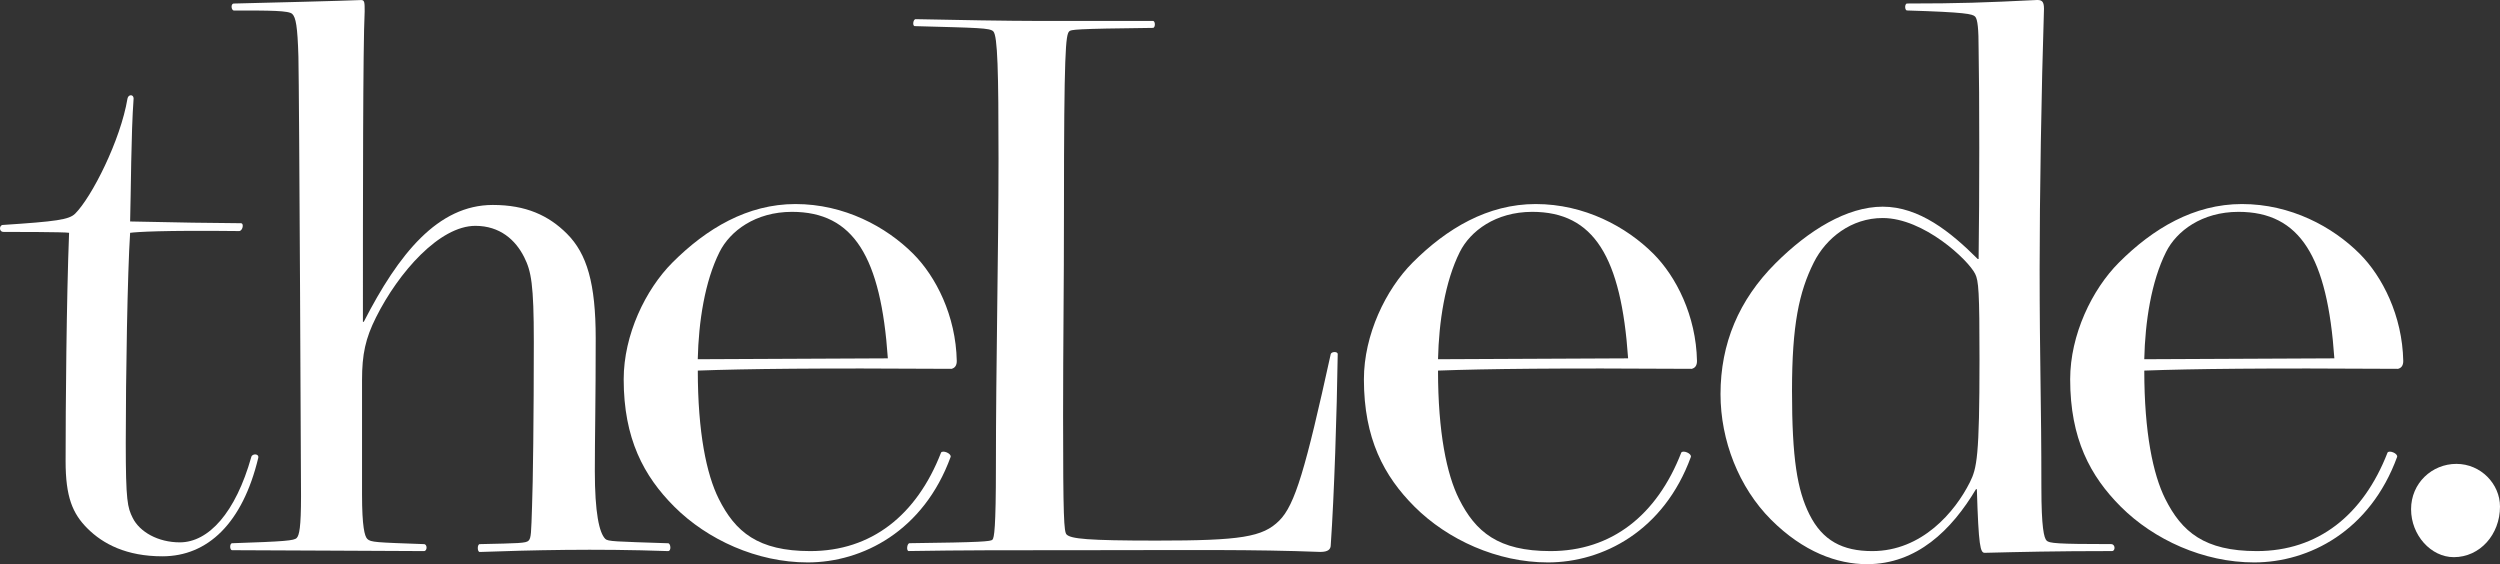
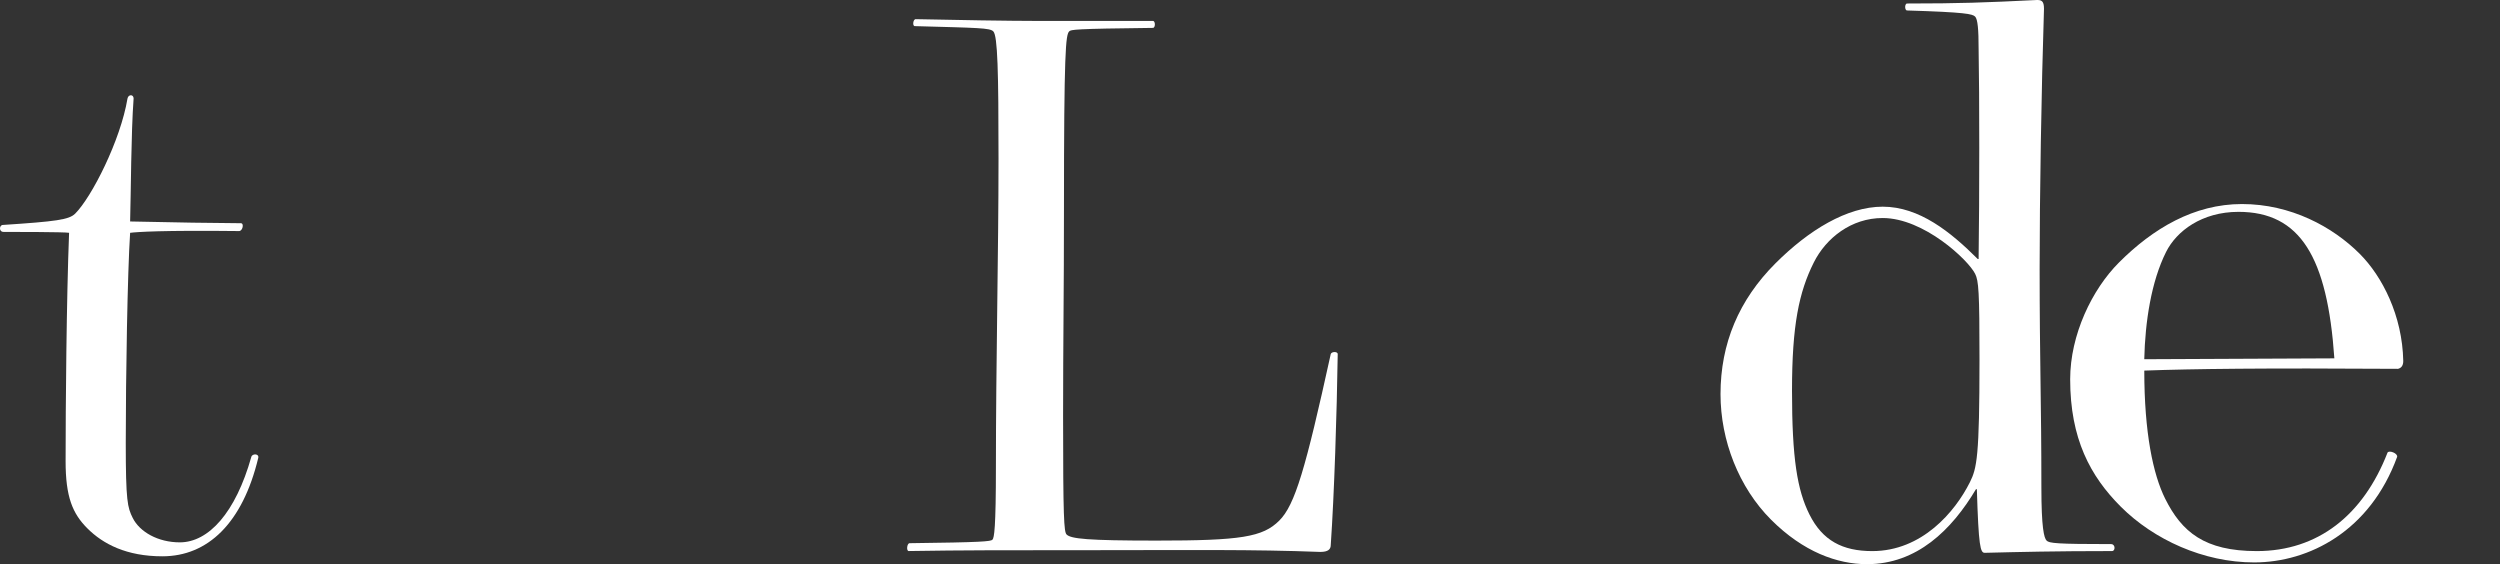
<svg xmlns="http://www.w3.org/2000/svg" version="1.1" id="Layer_1" x="0px" y="0px" viewBox="0 0 1083.8 244.57" style="enable-background:new 0 0 1083.8 244.57;" xml:space="preserve">
  <rect x="0" y="0" width="1083.8" height="244.57" fill="#333333" stroke="none" />
  <style type="text/css">
	.st0{fill:#FFFFFF;}
</style>
  <path class="st0" d="M70.4,241.17c-15.5,0-25.7-5.29-32.51-12.1c-6.43-6.43-9.45-13.61-9.45-29.11c0-23.44,0.38-70.31,1.51-99.04  c-2.27-0.38-24.19-0.38-28.35-0.38c-2.27,0-1.89-3.02-0.38-3.02c23.06-1.51,28.73-2.27,31.37-4.91c7.18-7.18,19.66-31.75,22.68-49.9  c0.38-1.89,2.65-1.89,2.65,0c-1.13,15.5-1.13,40.45-1.51,53.3c15.5,0.38,40.45,0.76,48.01,0.76c1.51,0,0.76,3.4-0.76,3.4  c-33.64-0.38-44.23,0.38-47.25,0.76c-1.13,17.01-1.89,61.99-1.89,91.1c0,25.33,0.76,27.97,3.02,32.51  c3.02,6.05,10.96,10.58,20.41,10.58c12.47,0,24.19-12.85,31-37.04c0.38-1.51,3.4-1.51,3.02,0.38  C105.18,226.8,90.06,241.17,70.4,241.17z" />
-   <path class="st0" d="M100.64,238.52c-1.13,0-1.13-3.02,0-3.02c23.06-0.76,26.84-1.13,27.97-2.27c1.13-1.13,1.89-4.54,1.89-18.14  c0-4.16-0.76-174.26-1.13-190.51c-0.38-13.23-1.13-17.01-2.65-18.52c-1.51-1.51-9.45-1.51-25.33-1.51c-1.13,0-1.51-3.02,0-3.02  c15.5-0.38,46.12-1.13,55.19-1.51c1.51,0,1.51,1.13,1.51,4.91c-0.76,15.12-0.76,80.52-0.76,134.57h0.38  c15.12-29.48,32.13-50.65,55.94-50.65c14.36,0,24.19,4.54,32.13,12.47c8.69,8.69,12.47,21.55,12.47,45.36  c0,27.22-0.38,43.09-0.38,57.46c0,18.14,1.89,26.84,4.54,29.48c1.13,1.13,4.16,1.13,27.22,1.89c1.13,0,1.51,3.4,0,3.4  c-31.75-1.13-60.1-0.38-81.65,0.38c-1.13,0-1.13-3.4,0-3.4c17.01-0.38,20.03-0.38,21.17-1.51c1.13-1.13,1.13-3.4,1.51-15.12  c0.38-9.07,0.76-39.31,0.76-71.07c0-24.95-1.13-30.62-4.16-36.67c-3.78-7.56-10.58-13.61-21.17-13.61  c-15.5,0-33.26,20.03-43.09,39.69c-4.54,9.07-6.05,15.88-6.05,27.22v49.52c0,13.99,1.13,18.14,2.27,19.28  c1.51,1.51,3.78,1.51,24.57,2.27c1.51,0,1.51,3.02,0,3.02C167.17,238.9,119.92,238.52,100.64,238.52z" />
-   <path class="st0" d="M412.12,198.08c-11.72,32.13-38.18,45.74-61.99,45.74c-21.92,0-43.47-9.83-57.83-24.19  c-13.23-13.23-21.92-29.48-21.92-55.19c0-19.28,9.45-38.93,21.17-50.65c14.74-14.74,32.51-25.33,53.3-25.33  c21.17,0,39.31,9.83,51.03,21.55c9.83,9.83,18.52,26.84,18.9,46.49c0,1.89-0.76,3.02-2.27,3.4c-58.59-0.38-88.83,0-110,0.76  c0,26.84,3.78,44.98,9.07,55.57c7.18,14.36,17.01,22.68,39.69,22.68c26.46,0,46.12-15.5,56.7-42.71  C408.71,195.05,412.49,196.56,412.12,198.08z M311.94,109.24c-6.43,12.85-9.07,30.24-9.45,46.49l82.41-0.38  c-3.02-43.85-14.74-63.51-41.58-63.51C327.44,91.86,316.48,100.17,311.94,109.24z" />
  <path class="st0" d="M448.78,9.07h51.03c1.13,0,1.13,3.02,0,3.02c-34.4,0.38-35.53,0.76-36.29,1.51c-1.51,1.51-2.27,8.32-2.27,77.11  c0,35.53-0.38,57.46-0.38,89.59c0,44.23,0.38,50.27,1.51,51.41c1.89,1.89,9.07,2.65,38.93,2.65c36.67,0,46.12-1.51,53.3-8.69  c6.8-6.8,11.34-22.3,22.3-72.2c0.38-1.13,3.02-1.13,3.02,0c-0.38,25.7-1.51,60.86-3.02,82.78c0,1.89-1.13,3.02-4.54,3.02  c-29.11-1.13-56.7-0.76-95.64-0.76c-41.96,0-59.35,0-82.78,0.38c-1.13,0-0.76-3.4,0.38-3.4c31.37-0.38,35.15-0.76,35.91-1.51  c0.76-0.76,1.51-4.91,1.51-31.75c0-44.23,1.13-92.61,1.13-133.44c0-37.8-0.38-53.3-2.27-55.19c-1.51-1.51-6.43-1.51-34.02-2.27  c-1.13,0-0.76-3.02,0.38-3.02C413.62,8.69,438.57,9.07,448.78,9.07z" />
-   <path class="st0" d="M733.03,198.08c-11.72,32.13-38.18,45.74-61.99,45.74c-21.92,0-43.47-9.83-57.84-24.19  c-13.23-13.23-21.92-29.48-21.92-55.19c0-19.28,9.45-38.93,21.17-50.65c14.74-14.74,32.51-25.33,53.3-25.33  c21.17,0,39.31,9.83,51.03,21.55c9.83,9.83,18.52,26.84,18.9,46.49c0,1.89-0.76,3.02-2.27,3.4c-58.59-0.38-88.83,0-110,0.76  c0,26.84,3.78,44.98,9.07,55.57c7.18,14.36,17.01,22.68,39.69,22.68c26.46,0,46.12-15.5,56.7-42.71  C729.63,195.05,733.41,196.56,733.03,198.08z M632.86,109.24c-6.43,12.85-9.07,30.24-9.45,46.49l82.41-0.38  c-3.02-43.85-14.74-63.51-41.58-63.51C648.36,91.86,637.4,100.17,632.86,109.24z" />
  <path class="st0" d="M883.09,0c1.89,0,3.02,0.38,3.02,3.78c-1.13,34.78-1.89,82.03-1.89,112.65c0,40.45,0.76,57.08,0.76,94.88  c0,17.39,1.13,21.92,2.27,23.06c1.13,1.13,4.16,1.51,27.97,1.51c1.89,0,1.89,3.02,0.38,3.02c-24.95,0-39.69,0.38-55.19,0.76  c-1.89,0-2.65-2.65-3.4-27.59h-0.38c-10.58,17.77-25.7,32.51-47.25,32.51c-12.85,0-27.59-5.29-41.58-19.28  c-13.99-13.99-21.92-34.4-21.92-54.43c0-21.92,7.94-40.82,23.81-56.7c14.36-14.36,31-24.57,46.5-24.57  c15.88,0,29.48,10.96,41.2,22.68h0.38c0.38-26.84,0.38-71.44,0-91.1c0-8.32-0.38-12.85-1.51-13.99c-1.13-1.13-4.16-1.89-29.48-2.65  c-1.13,0-1.13-3.02,0-3.02C849.83,1.51,860.04,1.13,883.09,0z M786.32,113.78c-6.43,12.85-9.45,27.22-9.45,55.57  c0,29.48,2.27,43.09,7.56,53.68c5.67,11.34,14.36,15.88,27.22,15.88c21.55,0,35.91-17.01,42.34-29.86  c3.02-6.05,4.16-10.96,4.16-53.3c0-29.48-0.38-34.02-1.89-37.04c-3.02-6.05-22.3-24.19-40.07-24.19  C802.58,94.5,791.62,103.2,786.32,113.78z" />
  <path class="st0" d="M1039.2,198.08c-11.72,32.13-38.18,45.74-61.99,45.74c-21.92,0-43.47-9.83-57.83-24.19  c-13.23-13.23-21.92-29.48-21.92-55.19c0-19.28,9.45-38.93,21.17-50.65c14.74-14.74,32.51-25.33,53.3-25.33  c21.17,0,39.31,9.83,51.03,21.55c9.83,9.83,18.52,26.84,18.9,46.49c0,1.89-0.76,3.02-2.27,3.4c-58.59-0.38-88.83,0-110,0.76  c0,26.84,3.78,44.98,9.07,55.57c7.18,14.36,17.01,22.68,39.69,22.68c26.46,0,46.12-15.5,56.7-42.71  C1035.8,195.05,1039.58,196.56,1039.2,198.08z M939.03,109.24c-6.43,12.85-9.07,30.24-9.45,46.49l82.41-0.38  c-3.02-43.85-14.74-63.51-41.58-63.51C954.53,91.86,943.57,100.17,939.03,109.24z" />
-   <path class="st0" d="M1064.9,201.1c10.58,0,18.9,8.69,18.9,18.52c0,12.1-8.69,21.92-20.03,21.92c-9.83,0-18.52-9.45-18.52-20.79  C1045.25,209.42,1054.32,201.1,1064.9,201.1z" />
</svg>